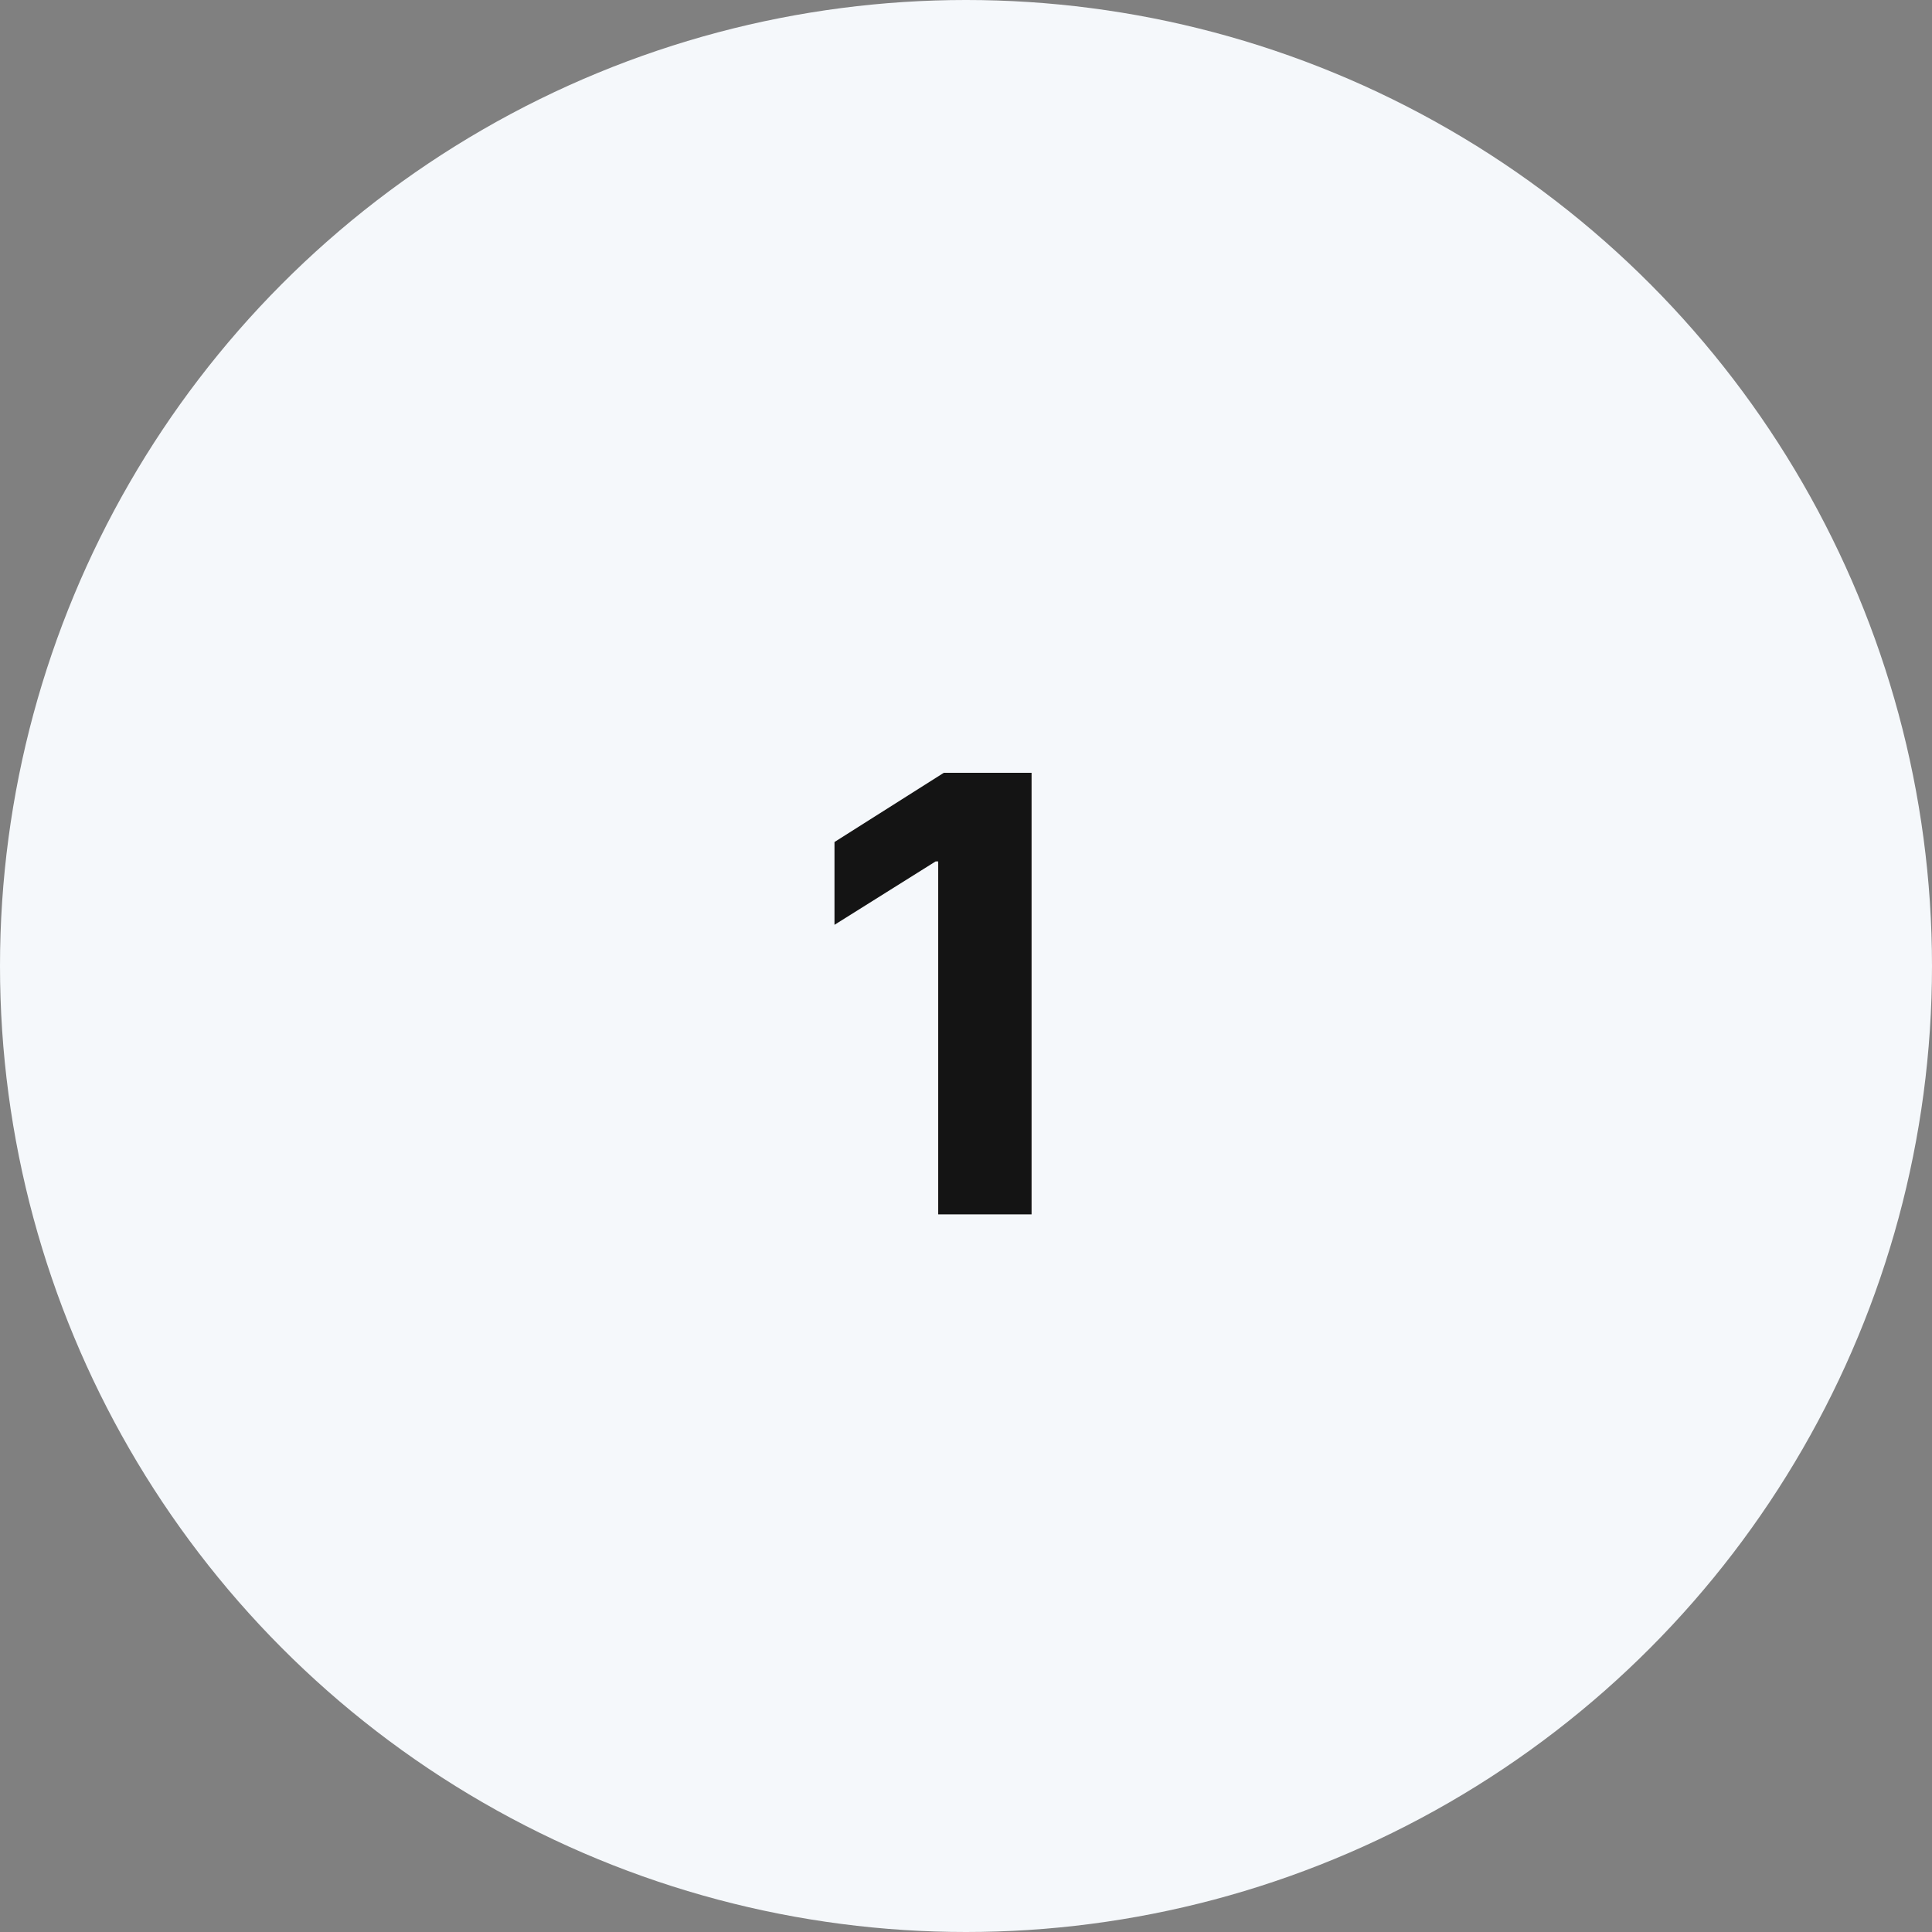
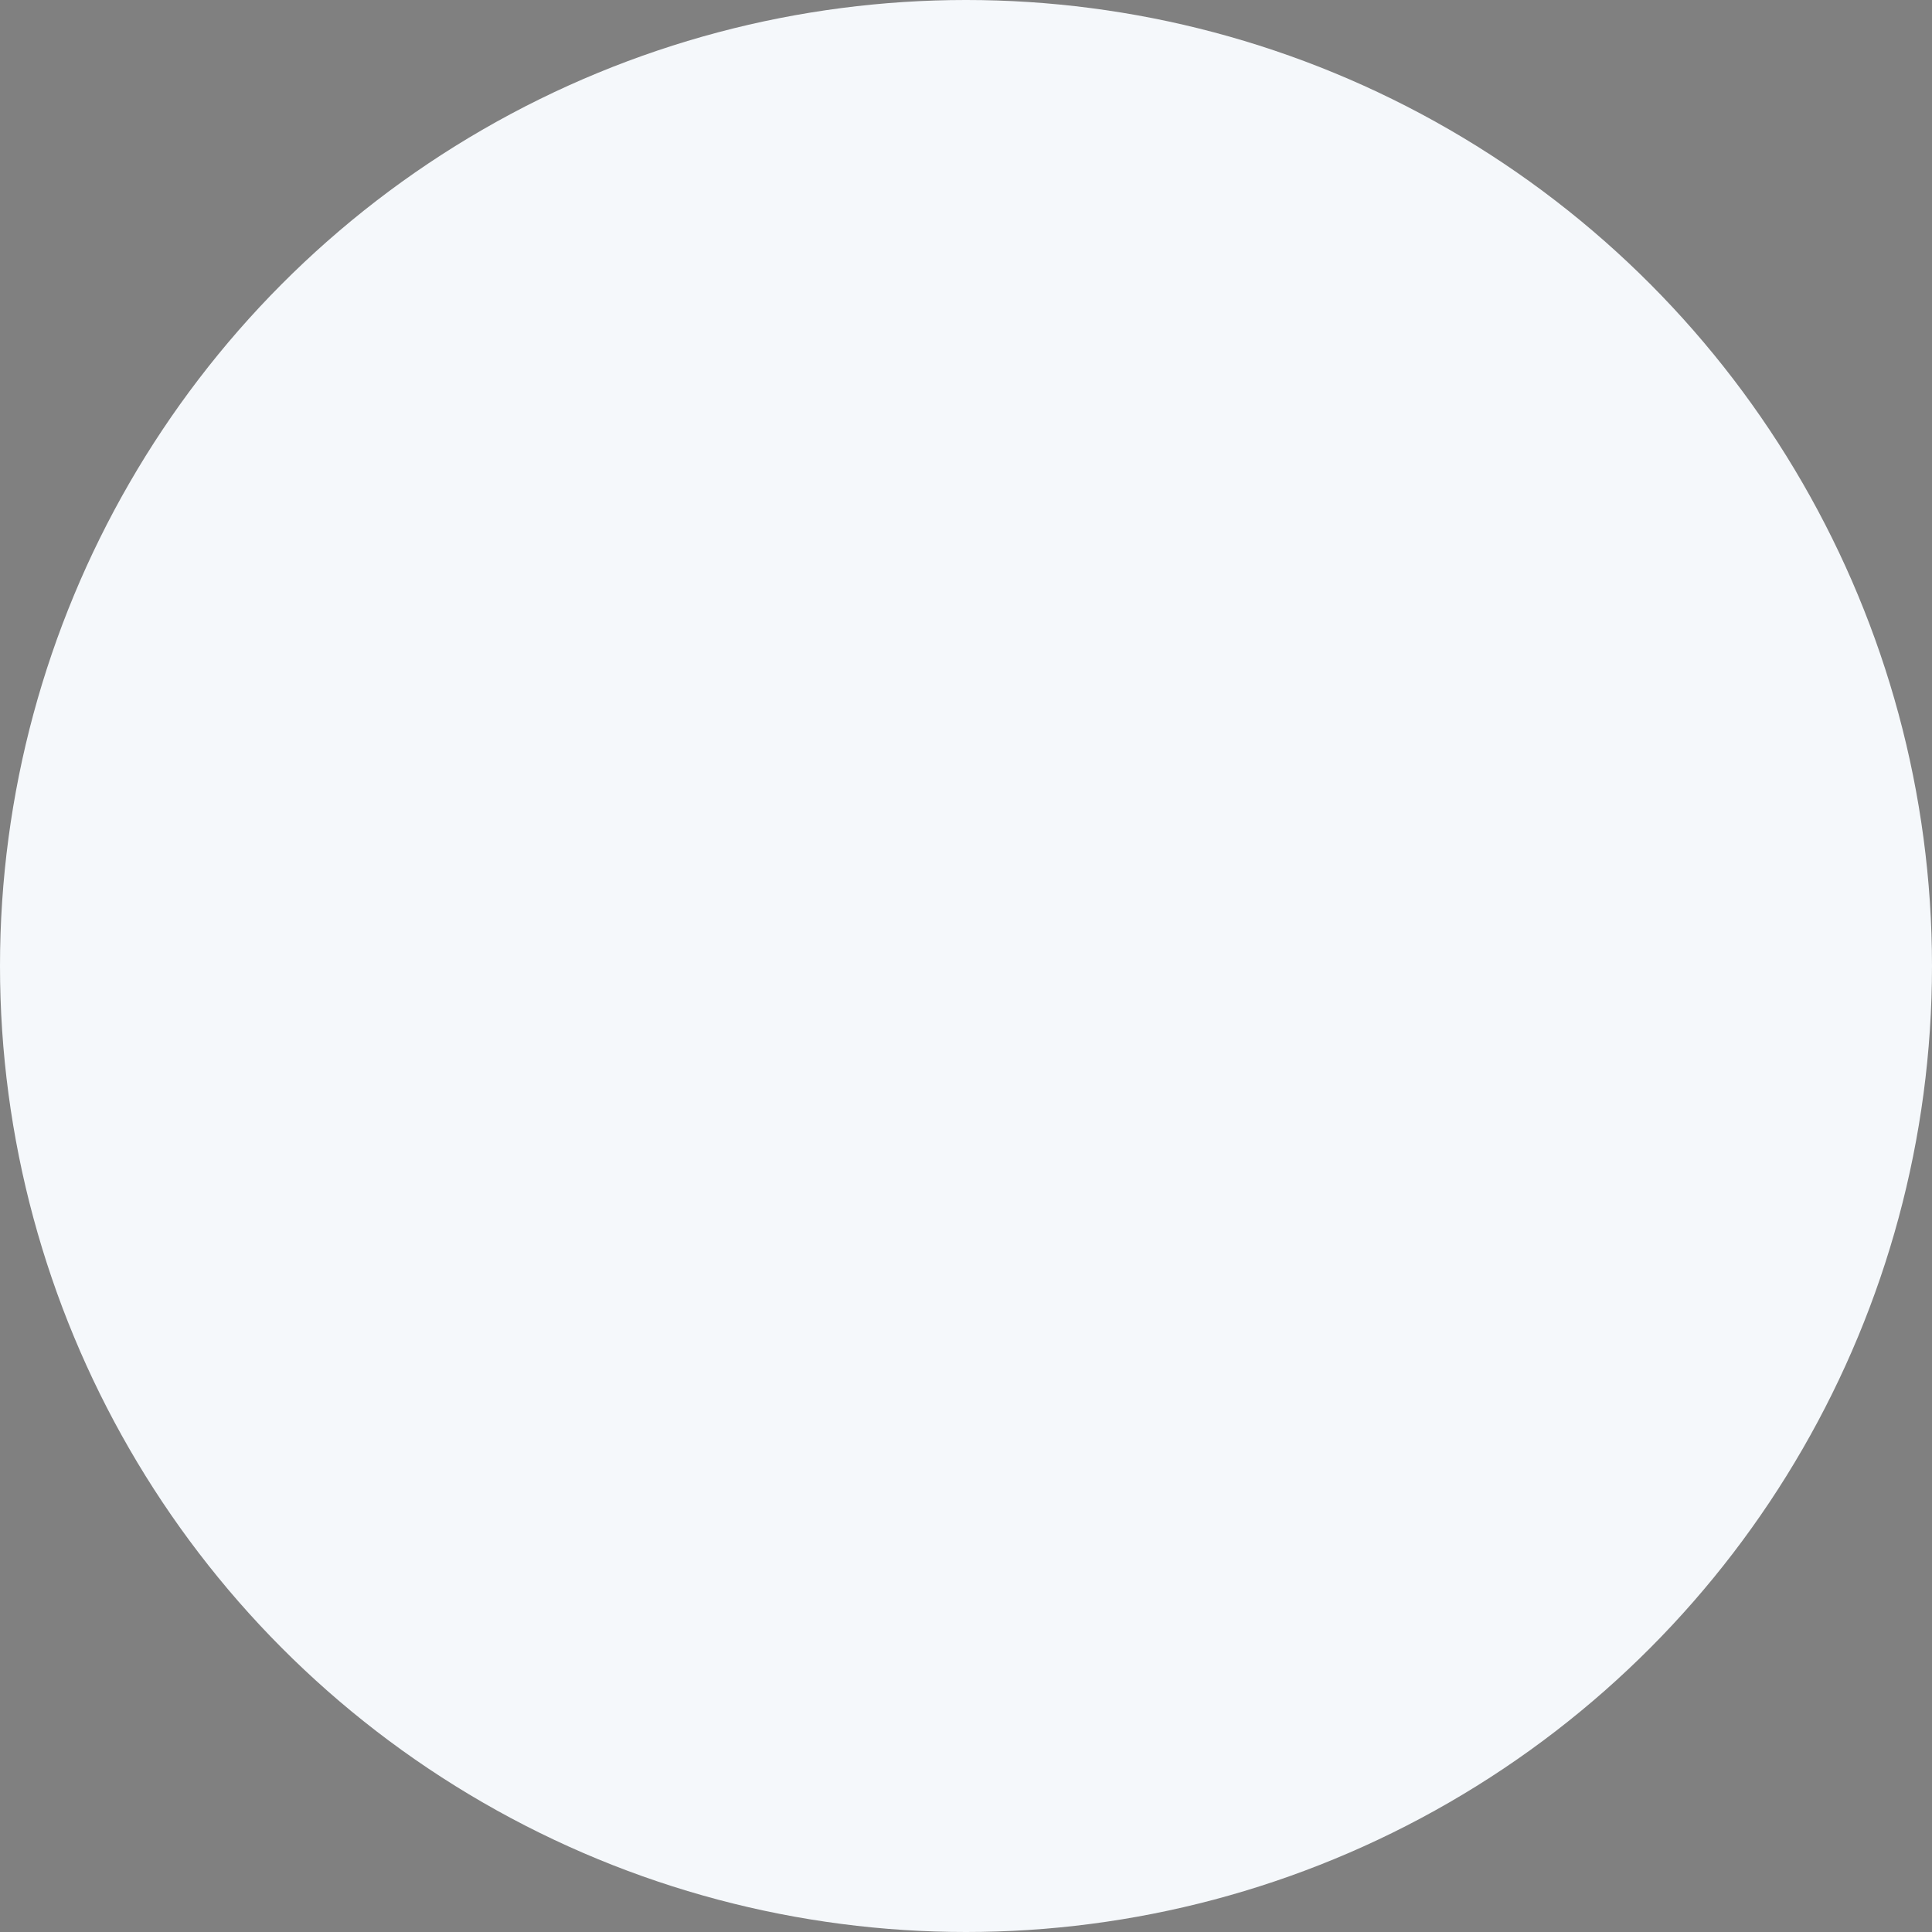
<svg xmlns="http://www.w3.org/2000/svg" width="70" height="70" viewBox="0 0 70 70" fill="none">
  <rect x="0" y="0" width="70" height="70" fill="#808080" stroke="none" />
  <circle cx="35" cy="35" r="35" fill="#F5F8FB" />
-   <path d="M37.376 28V44H33.993V31.211H33.899L30.235 33.508V30.508L34.196 28H37.376Z" fill="#141414" />
</svg>